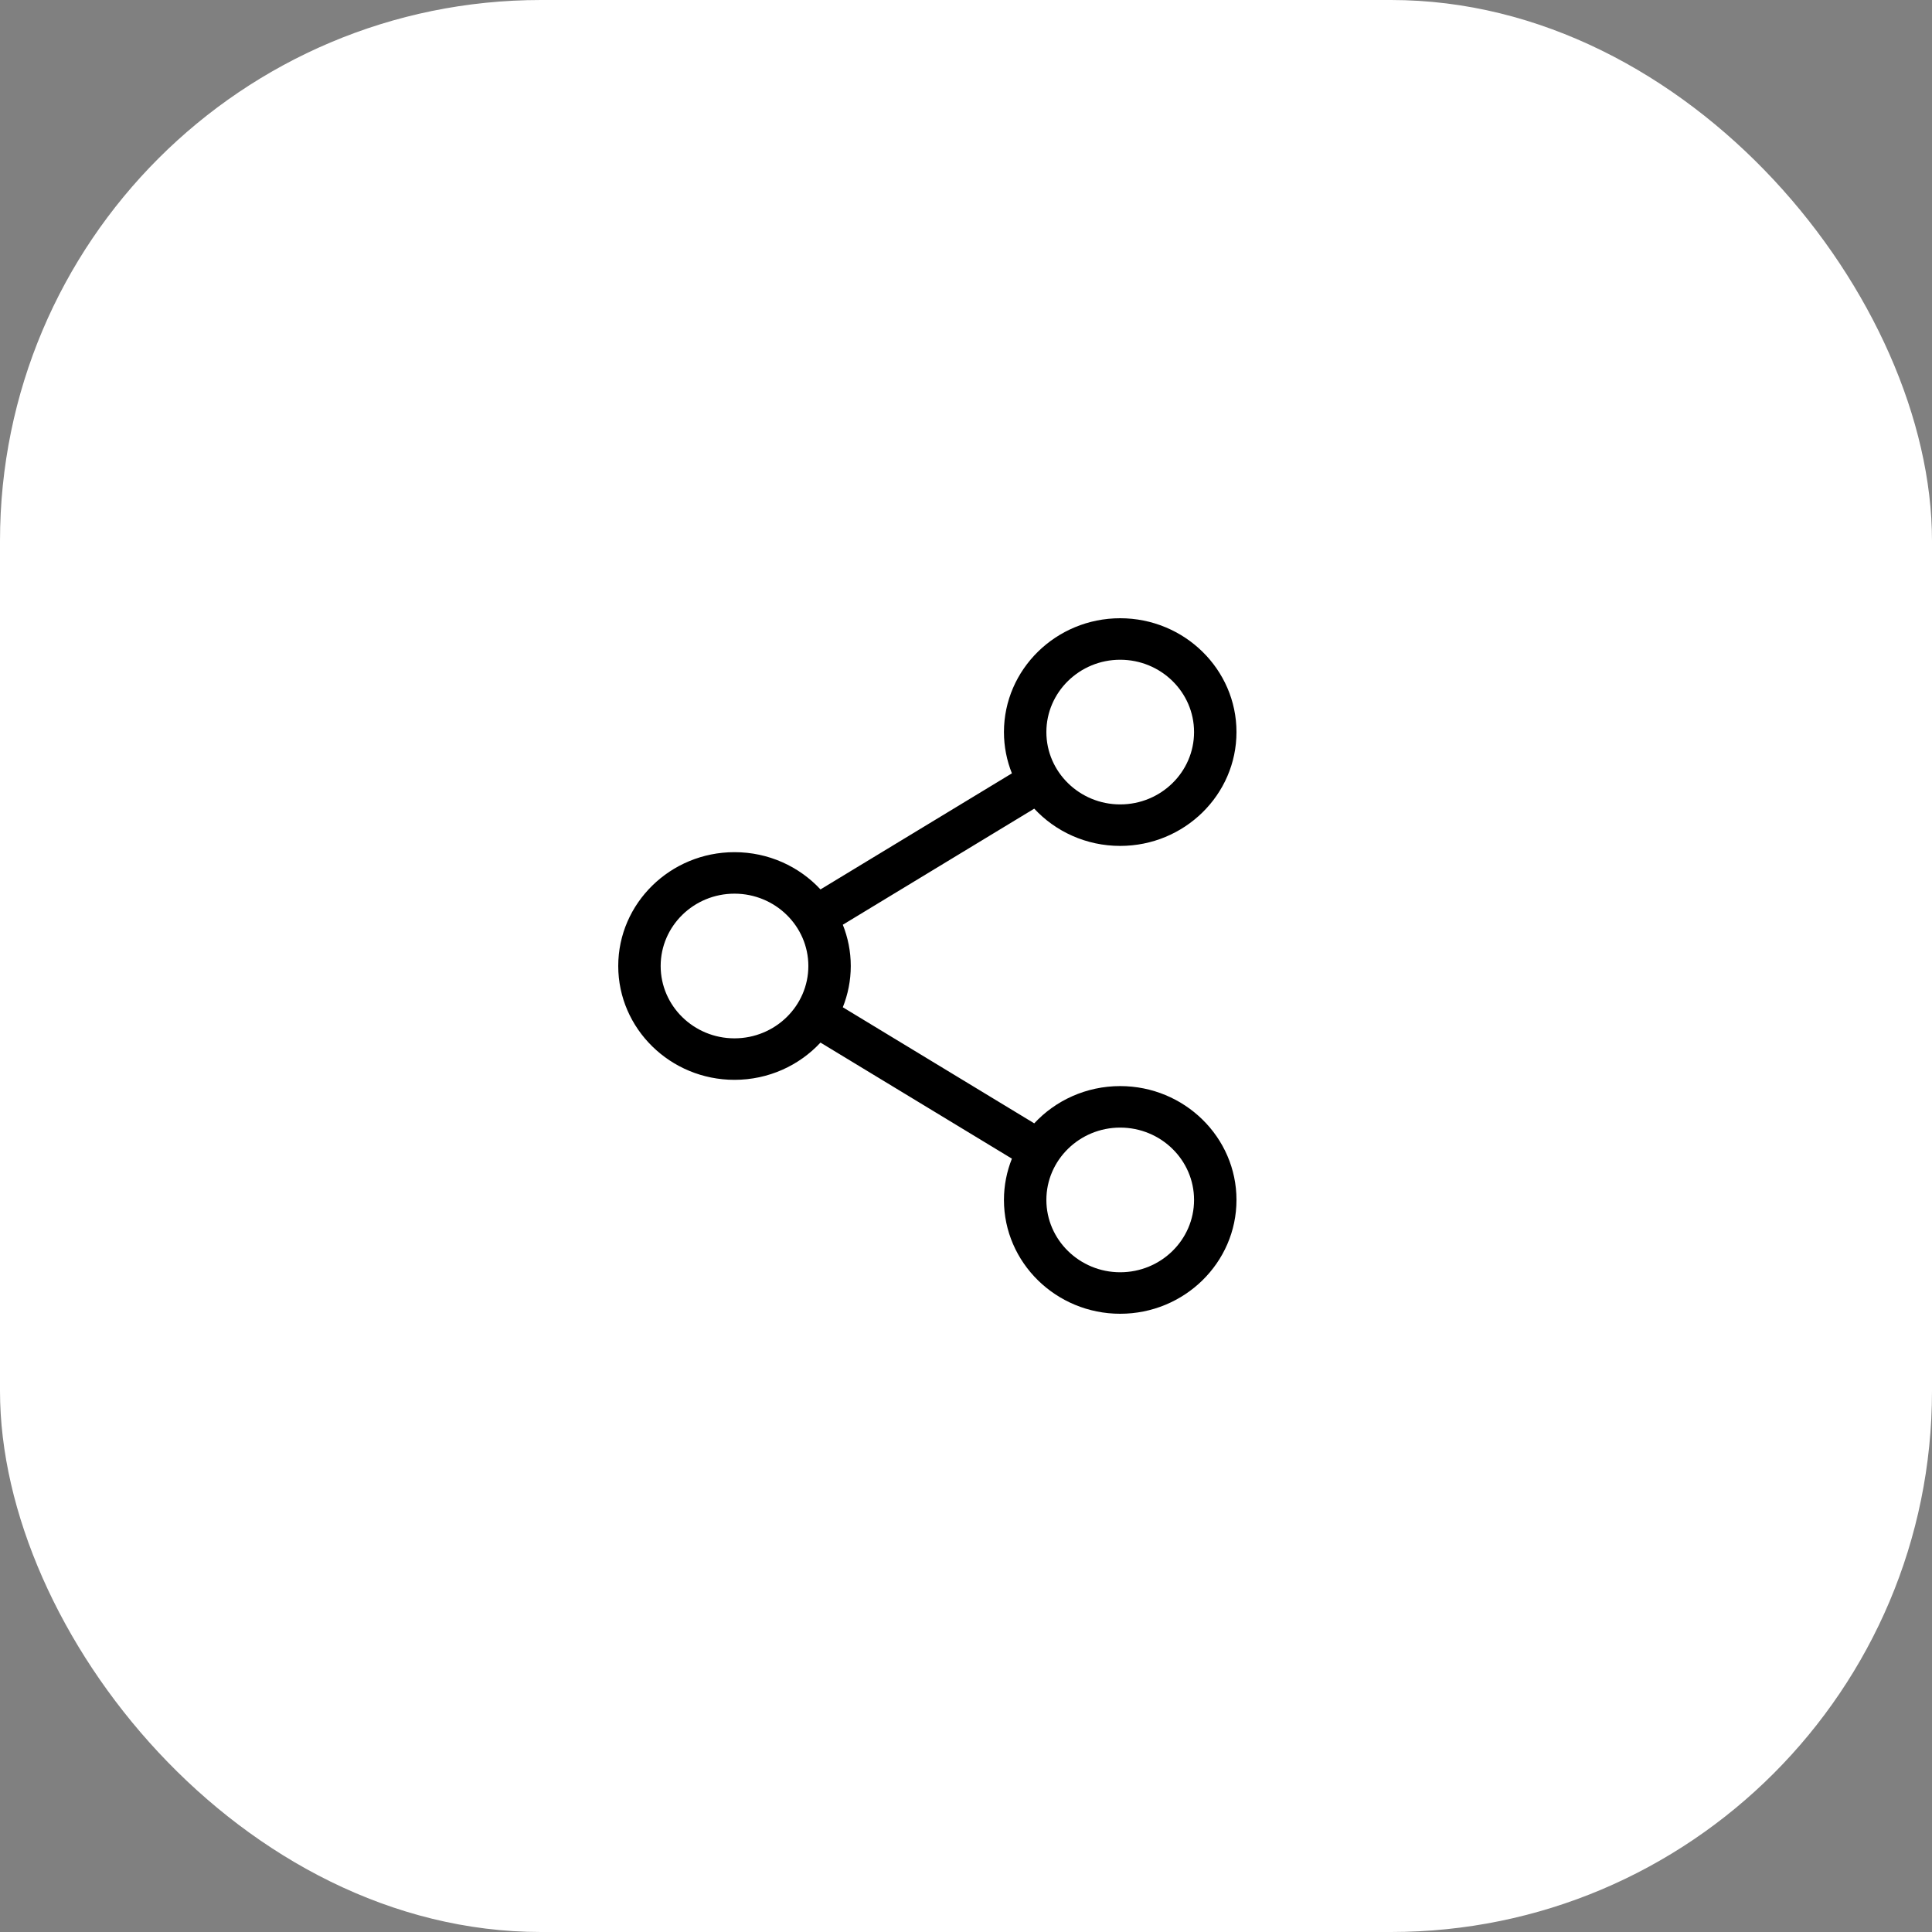
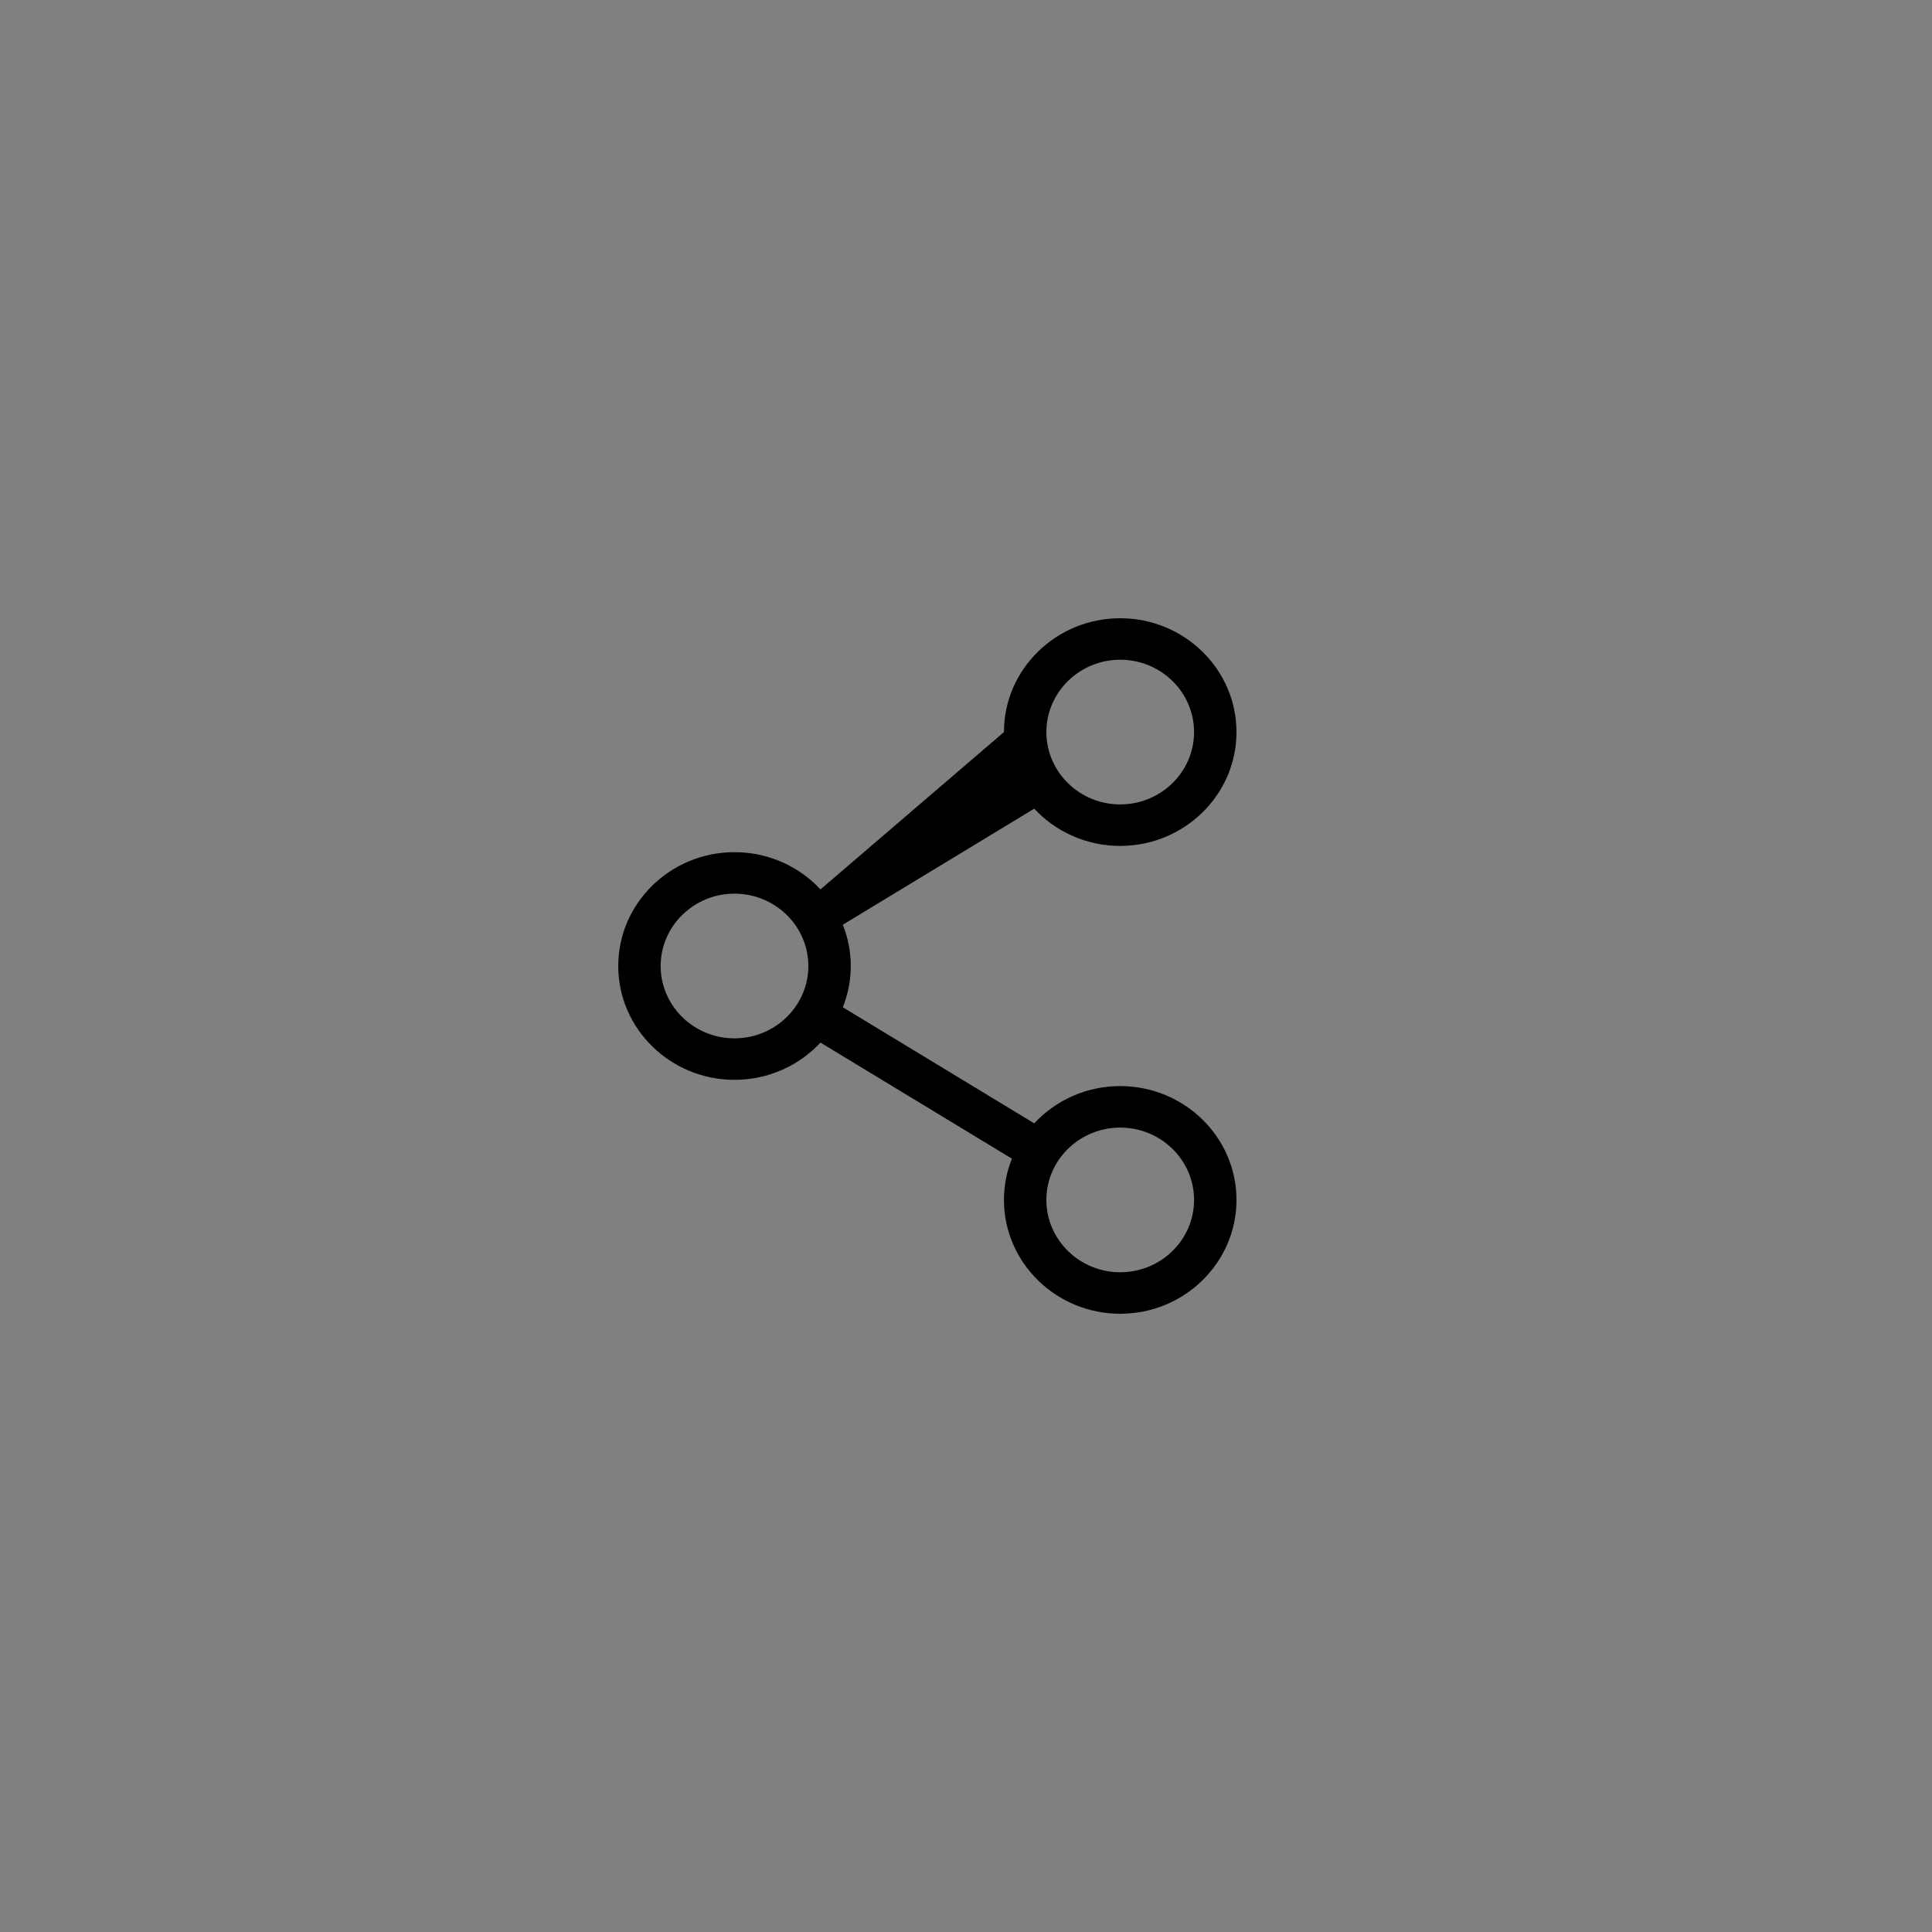
<svg xmlns="http://www.w3.org/2000/svg" width="25" height="25" viewBox="0 0 25 25" fill="none">
  <rect x="0" y="0" width="25" height="25" fill="#808080" stroke="none" />
-   <rect width="25" height="25" rx="7" fill="white" />
-   <path d="M14.495 14.054C14.055 14.054 13.658 14.24 13.383 14.536L10.906 13.034C10.972 12.868 11.009 12.688 11.009 12.5C11.009 12.312 10.972 12.132 10.906 11.966L13.383 10.464C13.658 10.76 14.055 10.946 14.495 10.946C15.325 10.946 16 10.285 16 9.473C16 8.661 15.325 8 14.495 8C13.666 8 12.991 8.661 12.991 9.473C12.991 9.661 13.028 9.842 13.094 10.007L10.617 11.509C10.342 11.213 9.945 11.027 9.504 11.027C8.675 11.027 8 11.688 8 12.5C8 13.312 8.675 13.973 9.504 13.973C9.945 13.973 10.342 13.787 10.617 13.491L13.094 14.993C13.028 15.159 12.991 15.338 12.991 15.527C12.991 16.339 13.666 17 14.495 17C15.325 17 16 16.339 16 15.527C16 14.715 15.325 14.054 14.495 14.054ZM13.54 9.473C13.54 8.957 13.969 8.537 14.495 8.537C15.023 8.537 15.451 8.957 15.451 9.473C15.451 9.989 15.023 10.409 14.495 10.409C13.969 10.409 13.54 9.989 13.54 9.473ZM9.504 13.436C8.977 13.436 8.549 13.016 8.549 12.5C8.549 11.984 8.977 11.564 9.504 11.564C10.031 11.564 10.46 11.984 10.46 12.5C10.46 13.016 10.031 13.436 9.504 13.436ZM13.54 15.527C13.54 15.011 13.969 14.591 14.495 14.591C15.023 14.591 15.451 15.011 15.451 15.527C15.451 16.043 15.023 16.463 14.495 16.463C13.969 16.463 13.54 16.043 13.54 15.527Z" fill="black" />
+   <path d="M14.495 14.054C14.055 14.054 13.658 14.24 13.383 14.536L10.906 13.034C10.972 12.868 11.009 12.688 11.009 12.5C11.009 12.312 10.972 12.132 10.906 11.966L13.383 10.464C13.658 10.76 14.055 10.946 14.495 10.946C15.325 10.946 16 10.285 16 9.473C16 8.661 15.325 8 14.495 8C13.666 8 12.991 8.661 12.991 9.473L10.617 11.509C10.342 11.213 9.945 11.027 9.504 11.027C8.675 11.027 8 11.688 8 12.5C8 13.312 8.675 13.973 9.504 13.973C9.945 13.973 10.342 13.787 10.617 13.491L13.094 14.993C13.028 15.159 12.991 15.338 12.991 15.527C12.991 16.339 13.666 17 14.495 17C15.325 17 16 16.339 16 15.527C16 14.715 15.325 14.054 14.495 14.054ZM13.54 9.473C13.54 8.957 13.969 8.537 14.495 8.537C15.023 8.537 15.451 8.957 15.451 9.473C15.451 9.989 15.023 10.409 14.495 10.409C13.969 10.409 13.54 9.989 13.54 9.473ZM9.504 13.436C8.977 13.436 8.549 13.016 8.549 12.5C8.549 11.984 8.977 11.564 9.504 11.564C10.031 11.564 10.46 11.984 10.46 12.5C10.46 13.016 10.031 13.436 9.504 13.436ZM13.54 15.527C13.54 15.011 13.969 14.591 14.495 14.591C15.023 14.591 15.451 15.011 15.451 15.527C15.451 16.043 15.023 16.463 14.495 16.463C13.969 16.463 13.54 16.043 13.54 15.527Z" fill="black" />
</svg>